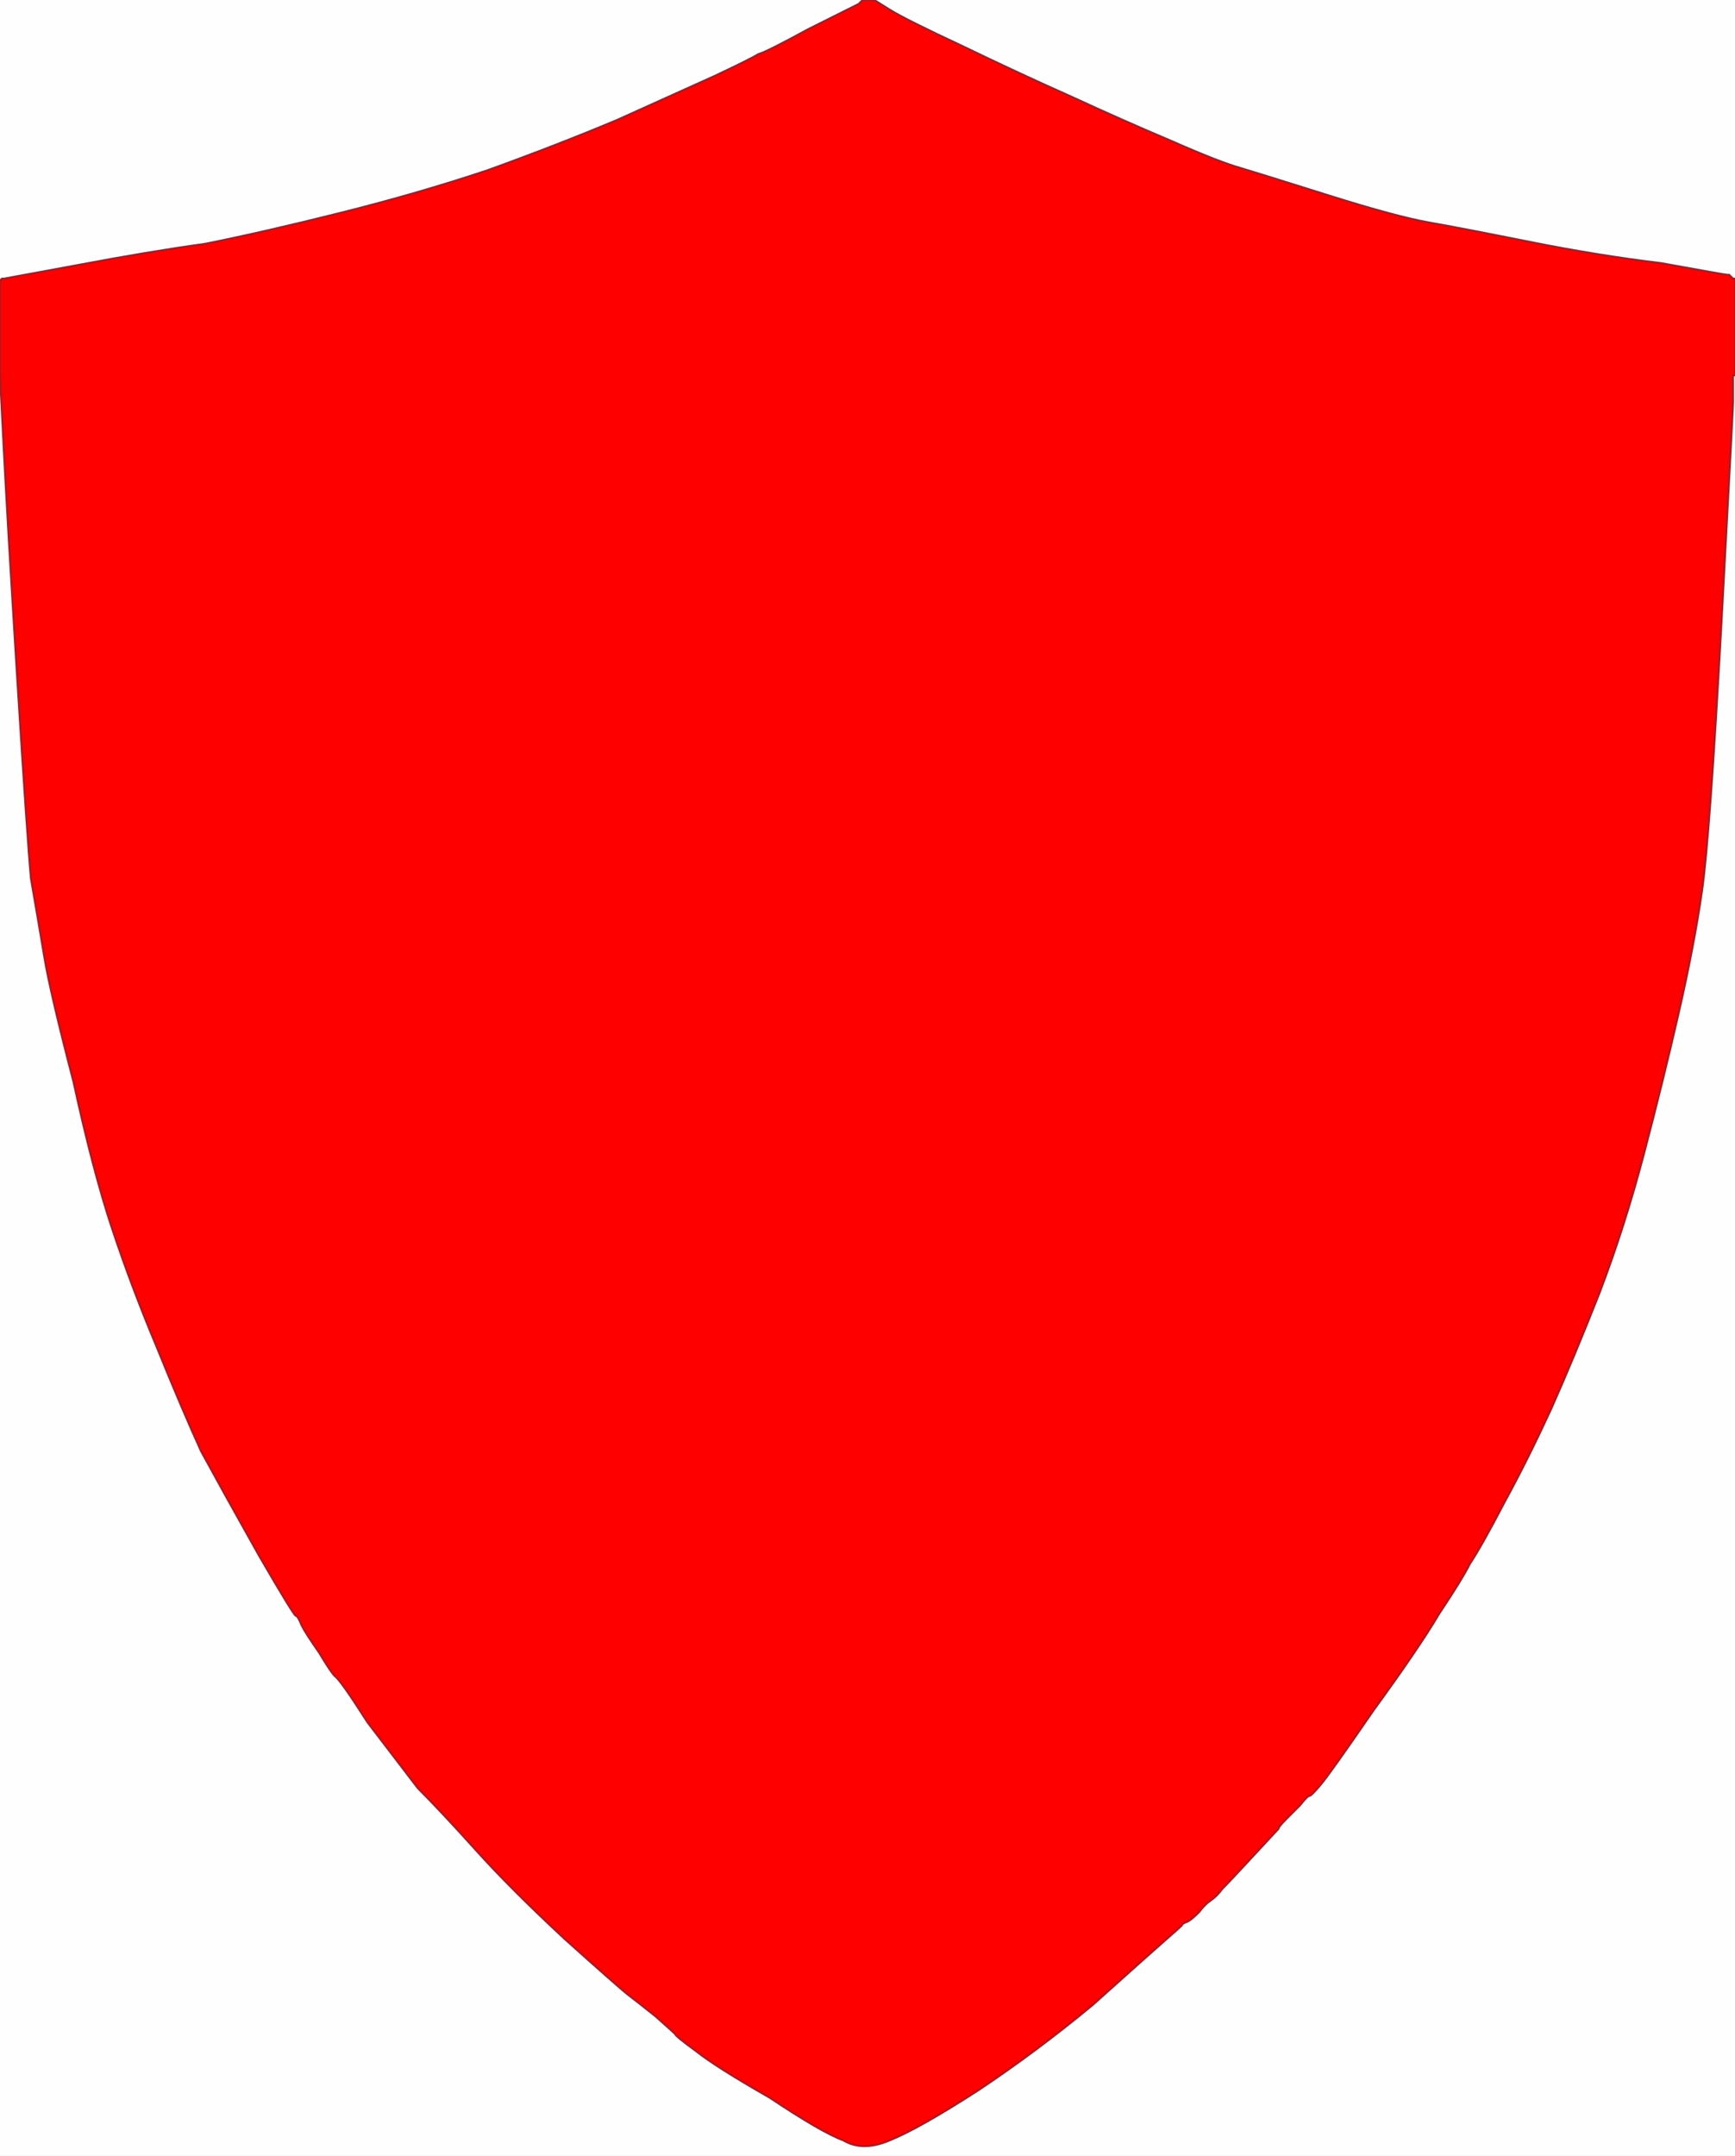
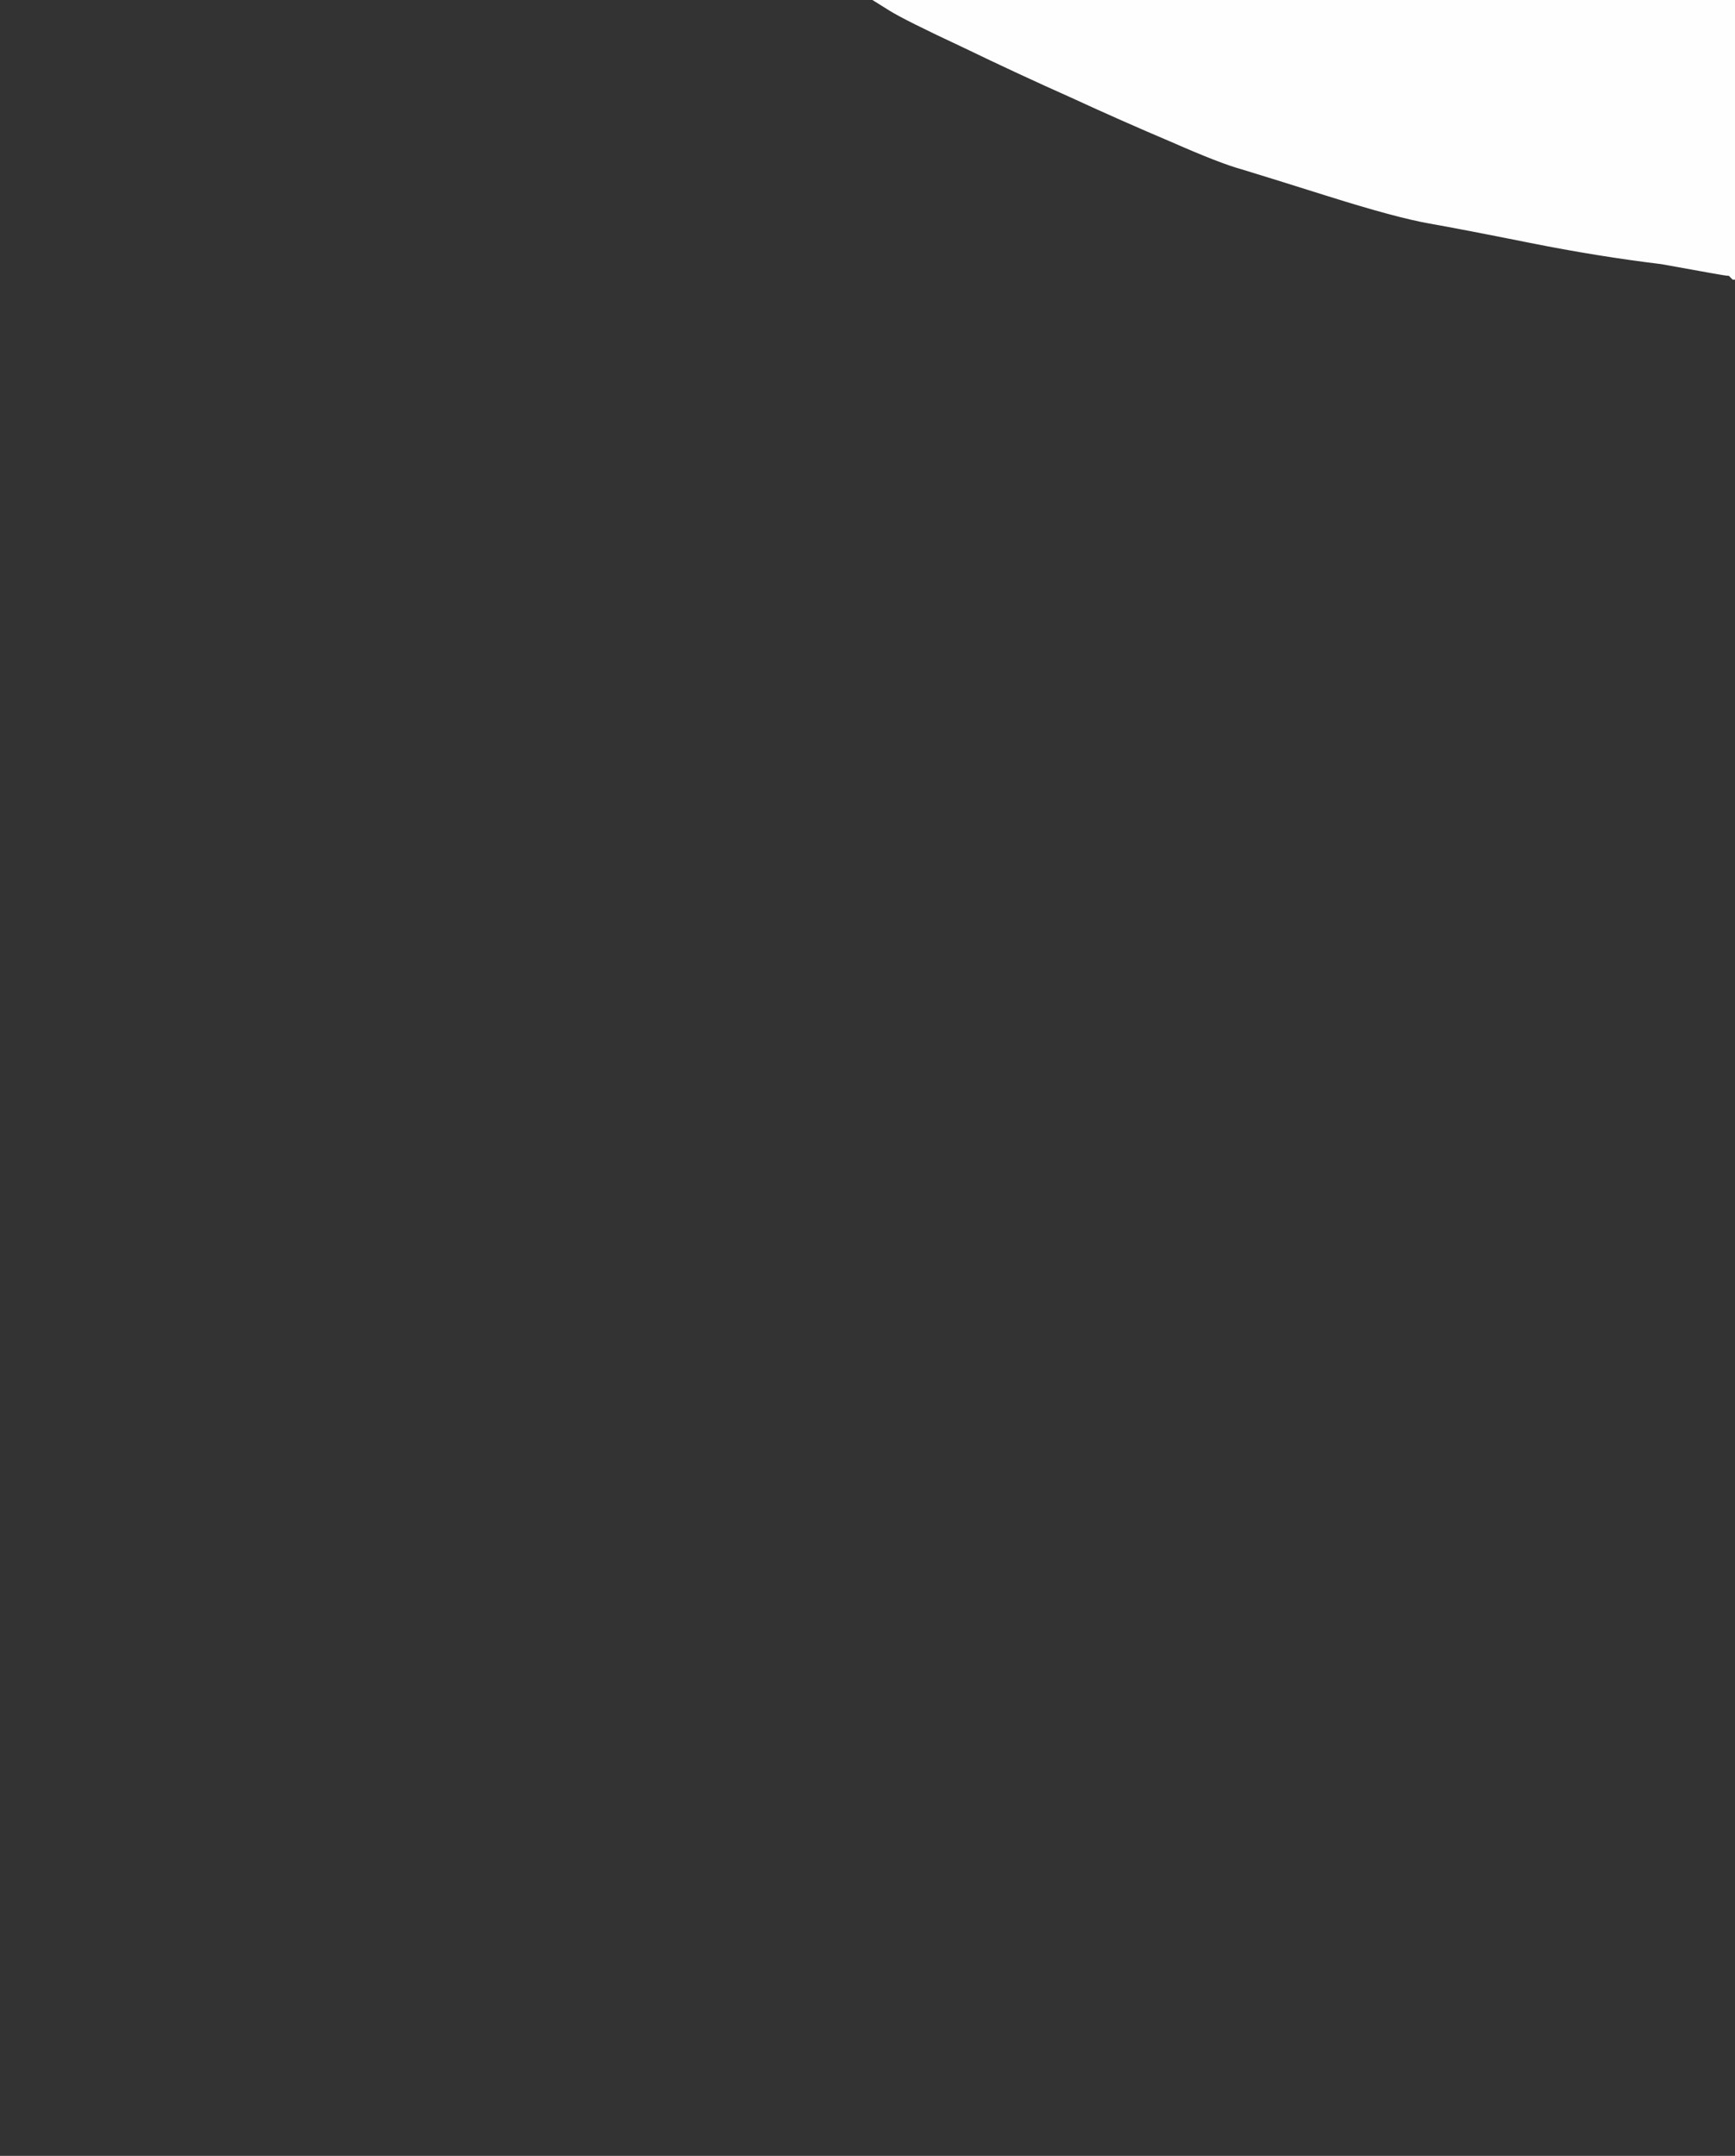
<svg xmlns="http://www.w3.org/2000/svg" width="897" height="1114">
  <rect width="100%" height="100%" fill="#333333" stroke="none" />
  <title>red shield</title>
  <g>
    <title>Layer 1</title>
    <path d="m460,5l-8,-5l222,0l223,0l0,72l0,72l-1,0l0,0l-1,-1l-1,-1l-1,0q-1,0 -34,-6q-33,-4 -68,-11q-35,-7 -52,-10q-17,-3 -52,-14q-35,-11 -45,-14q-11,-3 -36,-14q-26,-11 -52,-23q-27,-12 -56,-26q-30,-14 -38,-19z" stroke-width="1px" stroke="#FEFEFE" fill-rule="evenodd" fill="#FEFEFE" id="svg_1" />
-     <path d="m0,72l0,-72l223,0l223,0l0,0q0,0 -2,2q-2,1 -26,13q-22,12 -26,13q-3,2 -22,11q-20,9 -51,23q-31,13 -67,26q-36,12 -76,22q-40,10 -70,16q-29,4 -66,11l-38,7l0,0l0,0l-1,0l0,0l-1,1l0,0l0,-73z" stroke-width="1px" stroke="#FEFEFE" fill-rule="evenodd" fill="#FEFEFE" id="svg_2" />
-     <path d="m0,654l0,-460l2,39q2,39 7,119q5,80 7,102q4,23 7,41q3,18 15,64q10,46 20,76q10,30 23,61q13,32 23,54q12,22 30,54q18,31 19,31q1,0 3,5q2,4 9,14q6,10 8,12q3,2 17,24q16,21 26,34q12,12 30,32q18,20 46,46q29,26 33,29q4,3 14,11q9,8 10,9q0,1 11,9q10,8 38,24q27,18 38,22q10,6 24,0q15,-6 46,-26q30,-20 59,-44q29,-26 37,-33q8,-7 9,-8q0,-1 3,-2q2,-1 6,-5q3,-4 6,-6q3,-2 6,-6q4,-4 16,-17q12,-13 13,-14q0,-1 4,-5q3,-3 7,-7q4,-5 5,-5q1,0 6,-6q5,-6 27,-38q24,-33 34,-50q12,-18 16,-26q6,-9 18,-32q12,-22 24,-48q12,-27 25,-60q13,-34 23,-72q10,-38 18,-73q8,-35 12,-63q4,-28 10,-138q6,-111 6,-114q0,-2 0,-4l0,-1l0,-5l0,-4l1,0l0,0l0,460l0,460l-449,0l-448,0l0,-460z" stroke-width="1px" stroke="#FEFEFE" fill-rule="evenodd" fill="#FEFEFE" id="svg_3" />
-     <path d="m446,0l0,0l3,0l3,0l8,5q8,5 38,19q29,14 56,26q26,12 52,23q25,11 36,14q10,3 45,14q35,11 52,14q17,3 52,10q35,7 68,11q33,6 34,6l1,0l1,1l1,1l0,0l1,0l0,25l0,25l0,0l-1,0l0,4l0,5l0,1q0,2 0,4q0,3 -6,114q-6,110 -10,138q-4,28 -12,63q-8,35 -18,73q-10,38 -23,72q-13,33 -25,60q-12,26 -24,48q-12,23 -18,32q-4,8 -16,26q-10,17 -34,50q-22,32 -27,38q-5,6 -6,6q-1,0 -5,5q-4,4 -7,7q-4,4 -4,5q-1,1 -13,14q-12,13 -16,17q-3,4 -6,6q-3,2 -6,6q-4,4 -6,5q-3,1 -3,2q-1,1 -9,8q-8,7 -37,33q-29,24 -59,44q-31,20 -46,26q-14,6 -24,0q-11,-4 -38,-22q-28,-16 -38,-24q-11,-8 -11,-9q-1,-1 -10,-9q-10,-8 -14,-11q-4,-3 -33,-29q-28,-26 -46,-46q-18,-20 -30,-32q-10,-13 -26,-34q-14,-22 -17,-24q-2,-2 -8,-12q-7,-10 -9,-14q-2,-5 -3,-5q-1,0 -19,-31q-18,-32 -30,-54q-10,-22 -23,-54q-13,-31 -23,-61q-10,-30 -20,-76q-12,-46 -15,-64q-3,-18 -7,-41q-2,-22 -7,-102q-5,-80 -7,-119l-2,-39l0,-24l0,-25l0,0l1,-1l0,0l1,0l0,0l0,0l38,-7q37,-7 66,-11q30,-6 70,-16q40,-10 76,-22q36,-13 67,-26q31,-14 51,-23q19,-9 22,-11q4,-1 26,-13q24,-12 26,-13q2,-2 2,-2z" stroke-width="1px" stroke="#9F1E27" fill-rule="evenodd" fill="#ff0000" id="svg_4" />
  </g>
</svg>